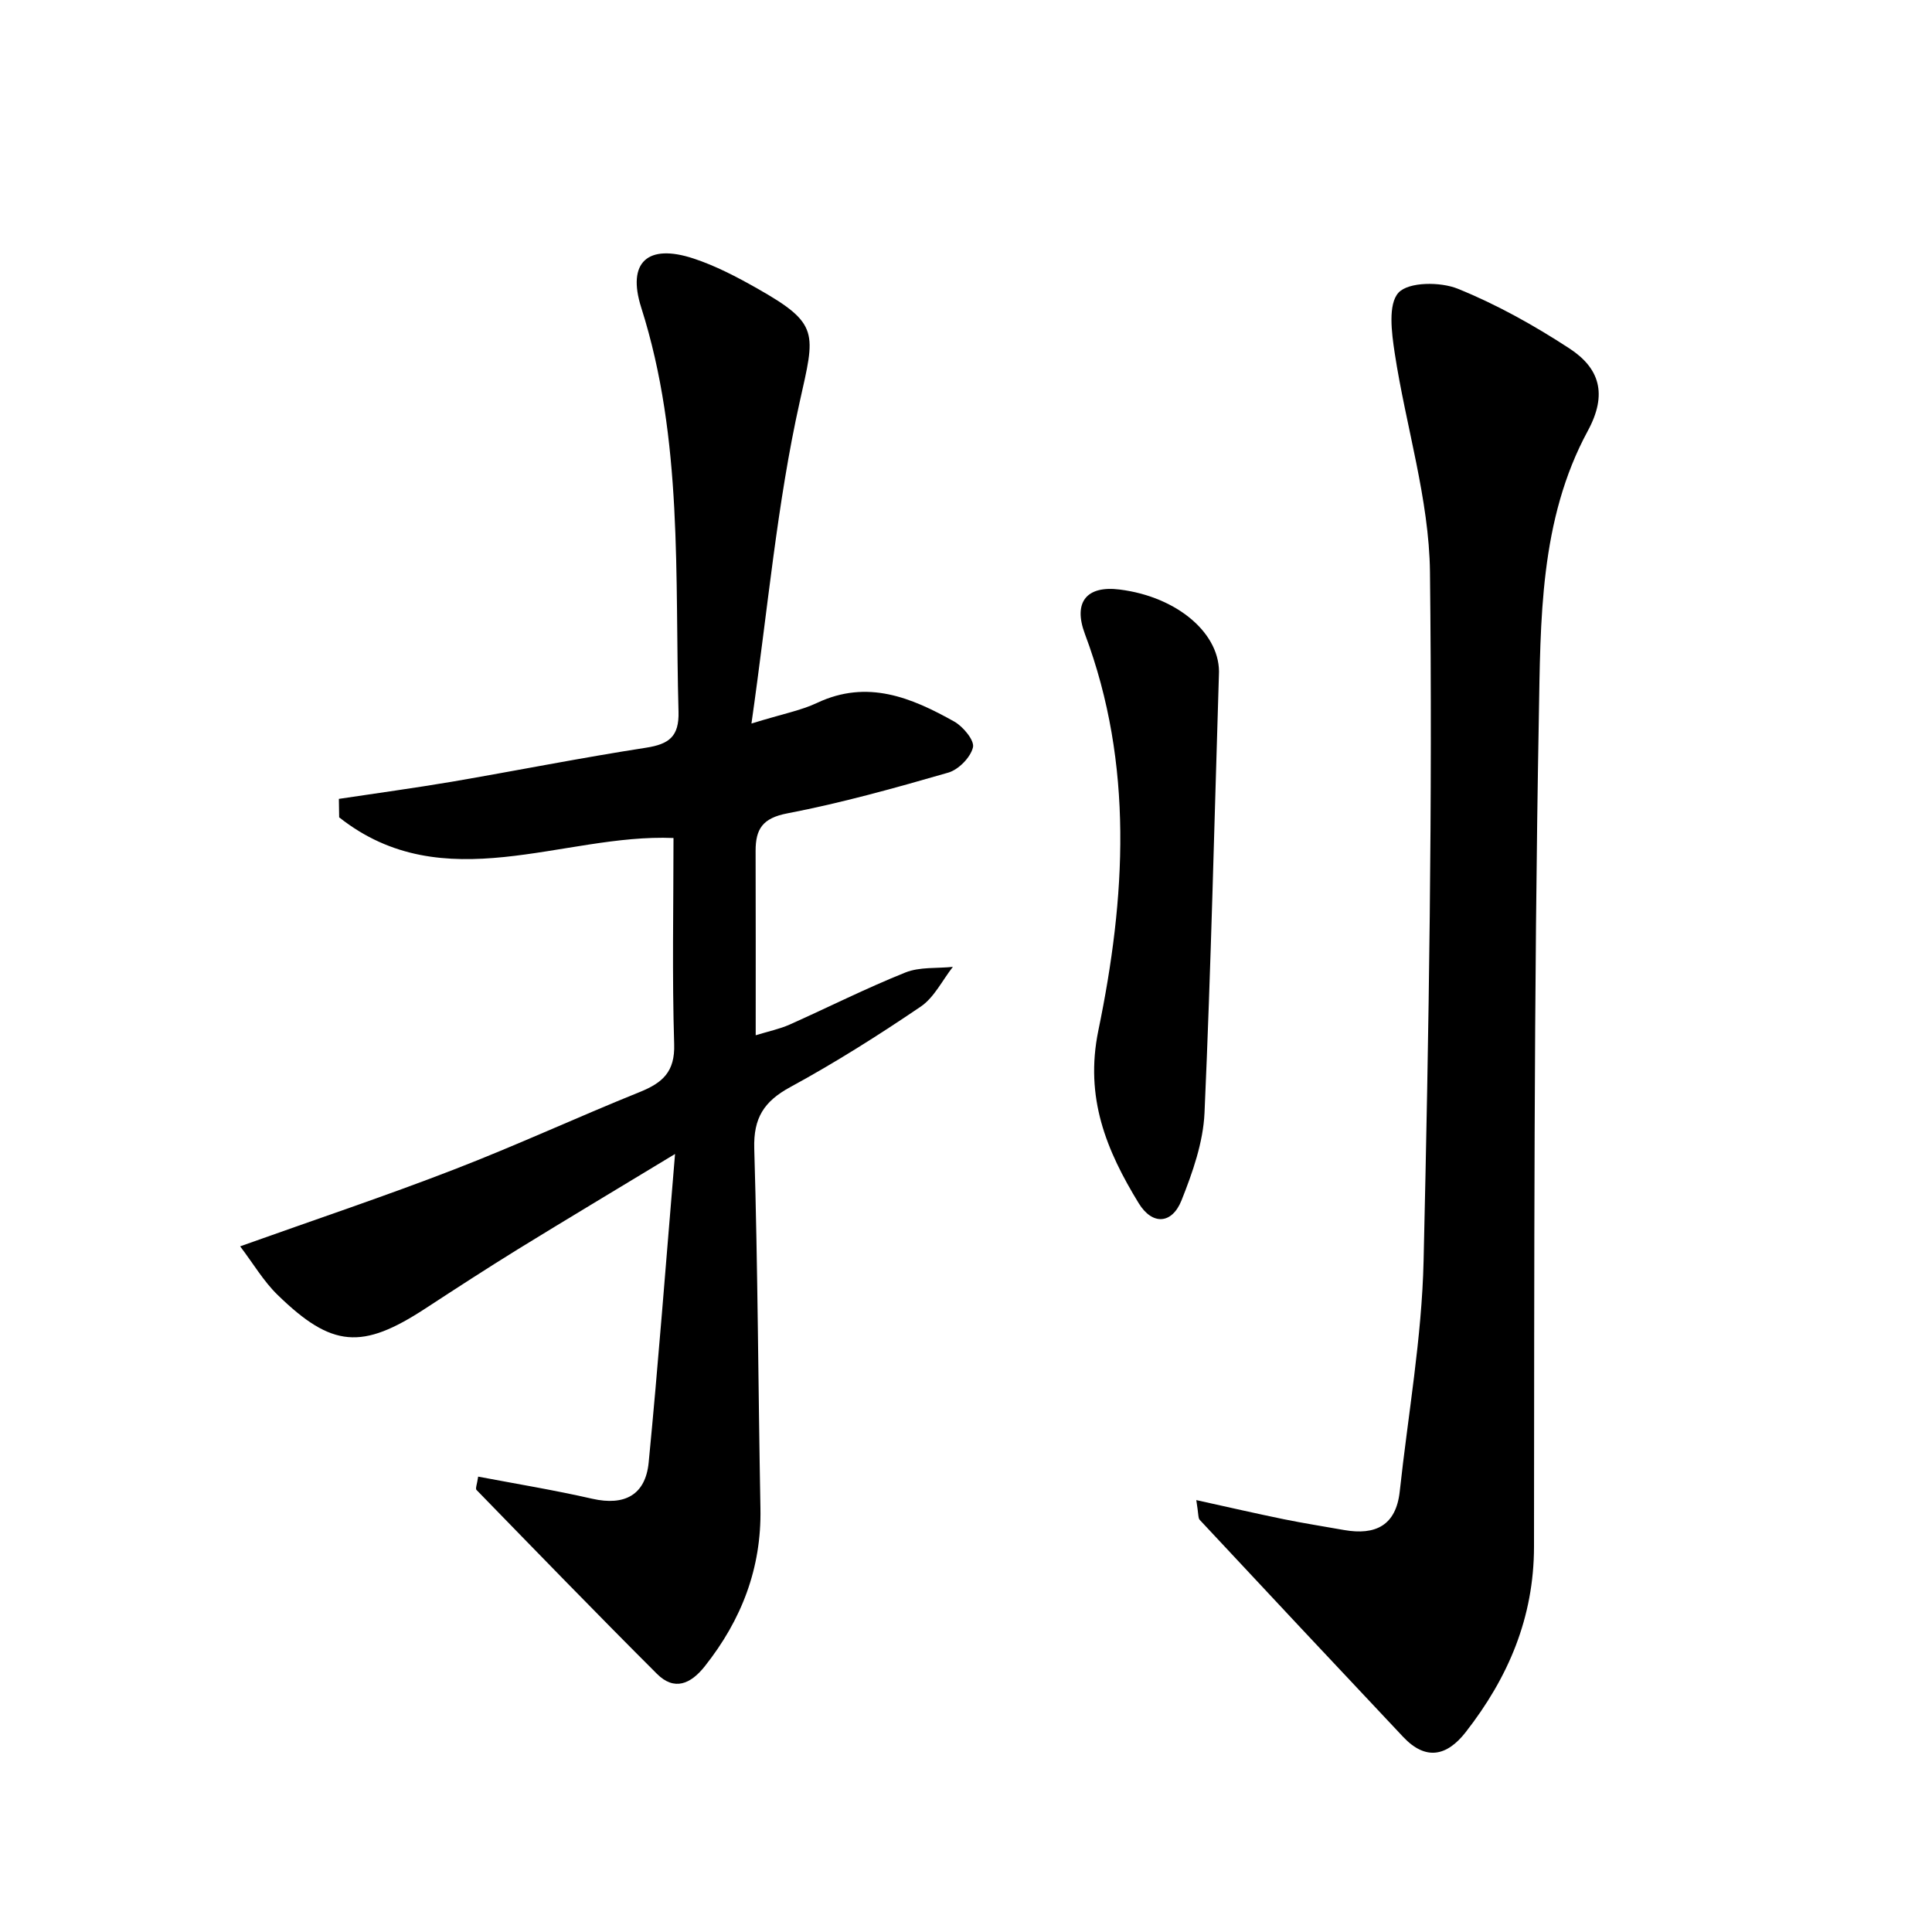
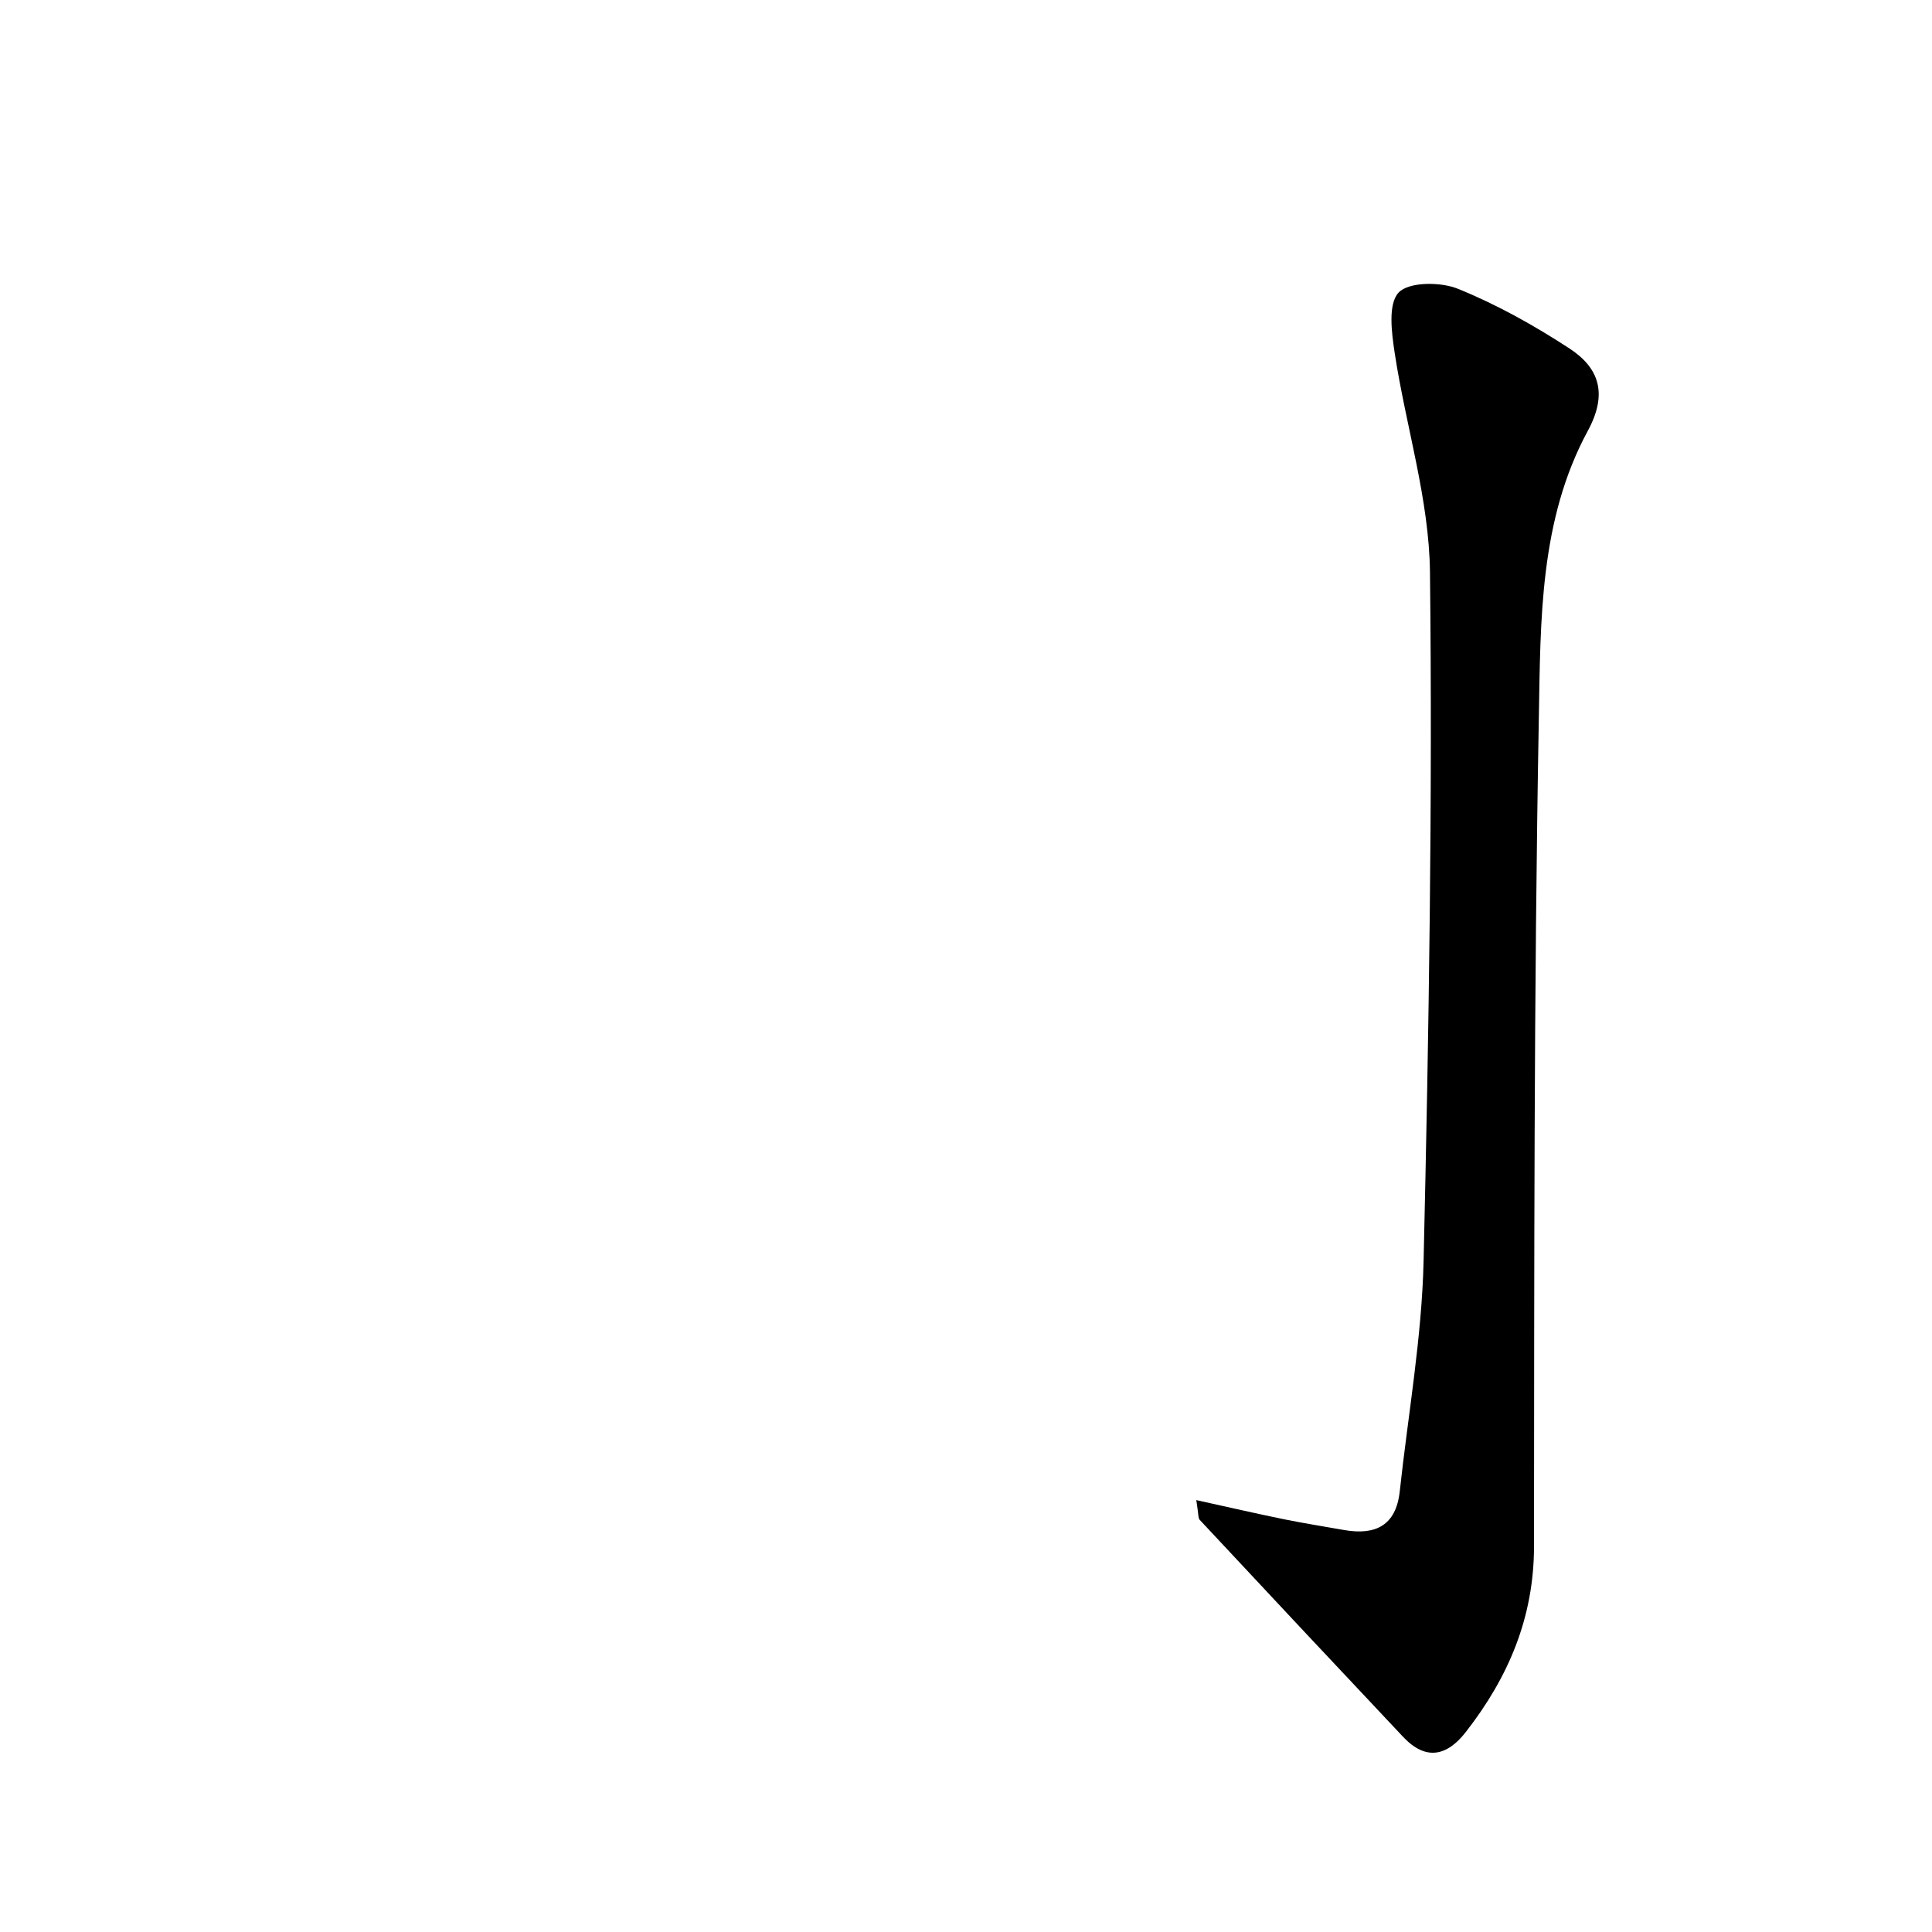
<svg xmlns="http://www.w3.org/2000/svg" enable-background="new 0 0 200 200" viewBox="0 0 200 200">
-   <path d="m49.5 152.86c3.96.75 7.91 1.4 11.81 2.29 3.36.76 5.51-.4 5.84-3.75.99-10.18 1.76-20.37 2.73-31.94-6.29 3.81-11.31 6.81-16.28 9.87-3.22 1.99-6.39 4.05-9.56 6.12-6.56 4.29-9.68 4.08-15.31-1.41-1.45-1.41-2.51-3.23-3.87-5.02 7.81-2.79 15.03-5.2 22.13-7.95 6.48-2.5 12.8-5.43 19.25-8.03 2.35-.95 3.64-2.09 3.55-4.94-.22-7.09-.07-14.19-.07-21.35-11.44-.48-23.77 6.44-34.61-2.14-.01-.64-.02-1.28-.03-1.91 3.91-.59 7.82-1.12 11.72-1.78 6.7-1.15 13.38-2.48 20.1-3.52 2.36-.37 3.41-1.16 3.34-3.72-.39-14.03.5-28.14-3.86-41.84-1.5-4.71.68-6.64 5.41-5.08 2.28.75 4.46 1.89 6.56 3.08 6.55 3.7 6.03 4.6 4.44 11.74-2.35 10.52-3.29 21.36-5 33.32 3.26-1.01 5.13-1.35 6.8-2.14 5.2-2.45 9.76-.55 14.2 1.94.92.52 2.11 1.96 1.93 2.67-.25 1.04-1.49 2.3-2.55 2.61-5.51 1.59-11.04 3.14-16.67 4.22-2.57.49-3.28 1.63-3.28 3.88.02 6.2.01 12.4.01 19.09 1.37-.42 2.48-.65 3.5-1.1 4.01-1.79 7.93-3.77 12-5.4 1.48-.59 3.26-.41 4.91-.58-1.09 1.39-1.93 3.16-3.32 4.11-4.38 2.97-8.87 5.81-13.52 8.34-2.72 1.48-3.81 3.19-3.72 6.36.37 12.41.41 24.82.64 37.24.12 6.19-1.95 11.54-5.75 16.34-1.46 1.85-3.16 2.6-4.97.79-6.29-6.28-12.48-12.67-18.68-19.04-.12-.14.06-.57.18-1.37z" />
  <path d="m123.84 155.29c3.35.74 6.19 1.39 9.06 1.98 2.07.42 4.17.75 6.25 1.12 3.23.56 5.36-.46 5.75-3.99.86-7.96 2.29-15.91 2.47-23.89.55-23.76.93-47.54.66-71.3-.09-7.56-2.5-15.09-3.65-22.66-.32-2.1-.71-5.07.4-6.26 1.05-1.12 4.33-1.13 6.13-.4 4.03 1.63 7.89 3.79 11.54 6.17 3.13 2.04 3.99 4.72 1.92 8.54-5.01 9.24-4.89 19.65-5.07 29.69-.52 28.6-.47 57.21-.5 85.82-.01 7.36-2.67 13.56-7.07 19.2-1.95 2.5-4.14 2.97-6.47.5-7.04-7.47-14.06-14.97-21.07-22.48-.17-.19-.11-.57-.35-2.04z" />
-   <path d="m126.18 69.91c-.47 15.1-.82 30.21-1.49 45.31-.14 3.05-1.23 6.15-2.38 9.04-.98 2.46-3.01 2.61-4.43.3-3.34-5.46-5.61-10.93-4.18-17.88 2.83-13.69 3.69-27.52-1.39-41.05-1.24-3.3.17-5.04 3.61-4.6 5.99.75 10.52 4.62 10.26 8.88z" />
</svg>